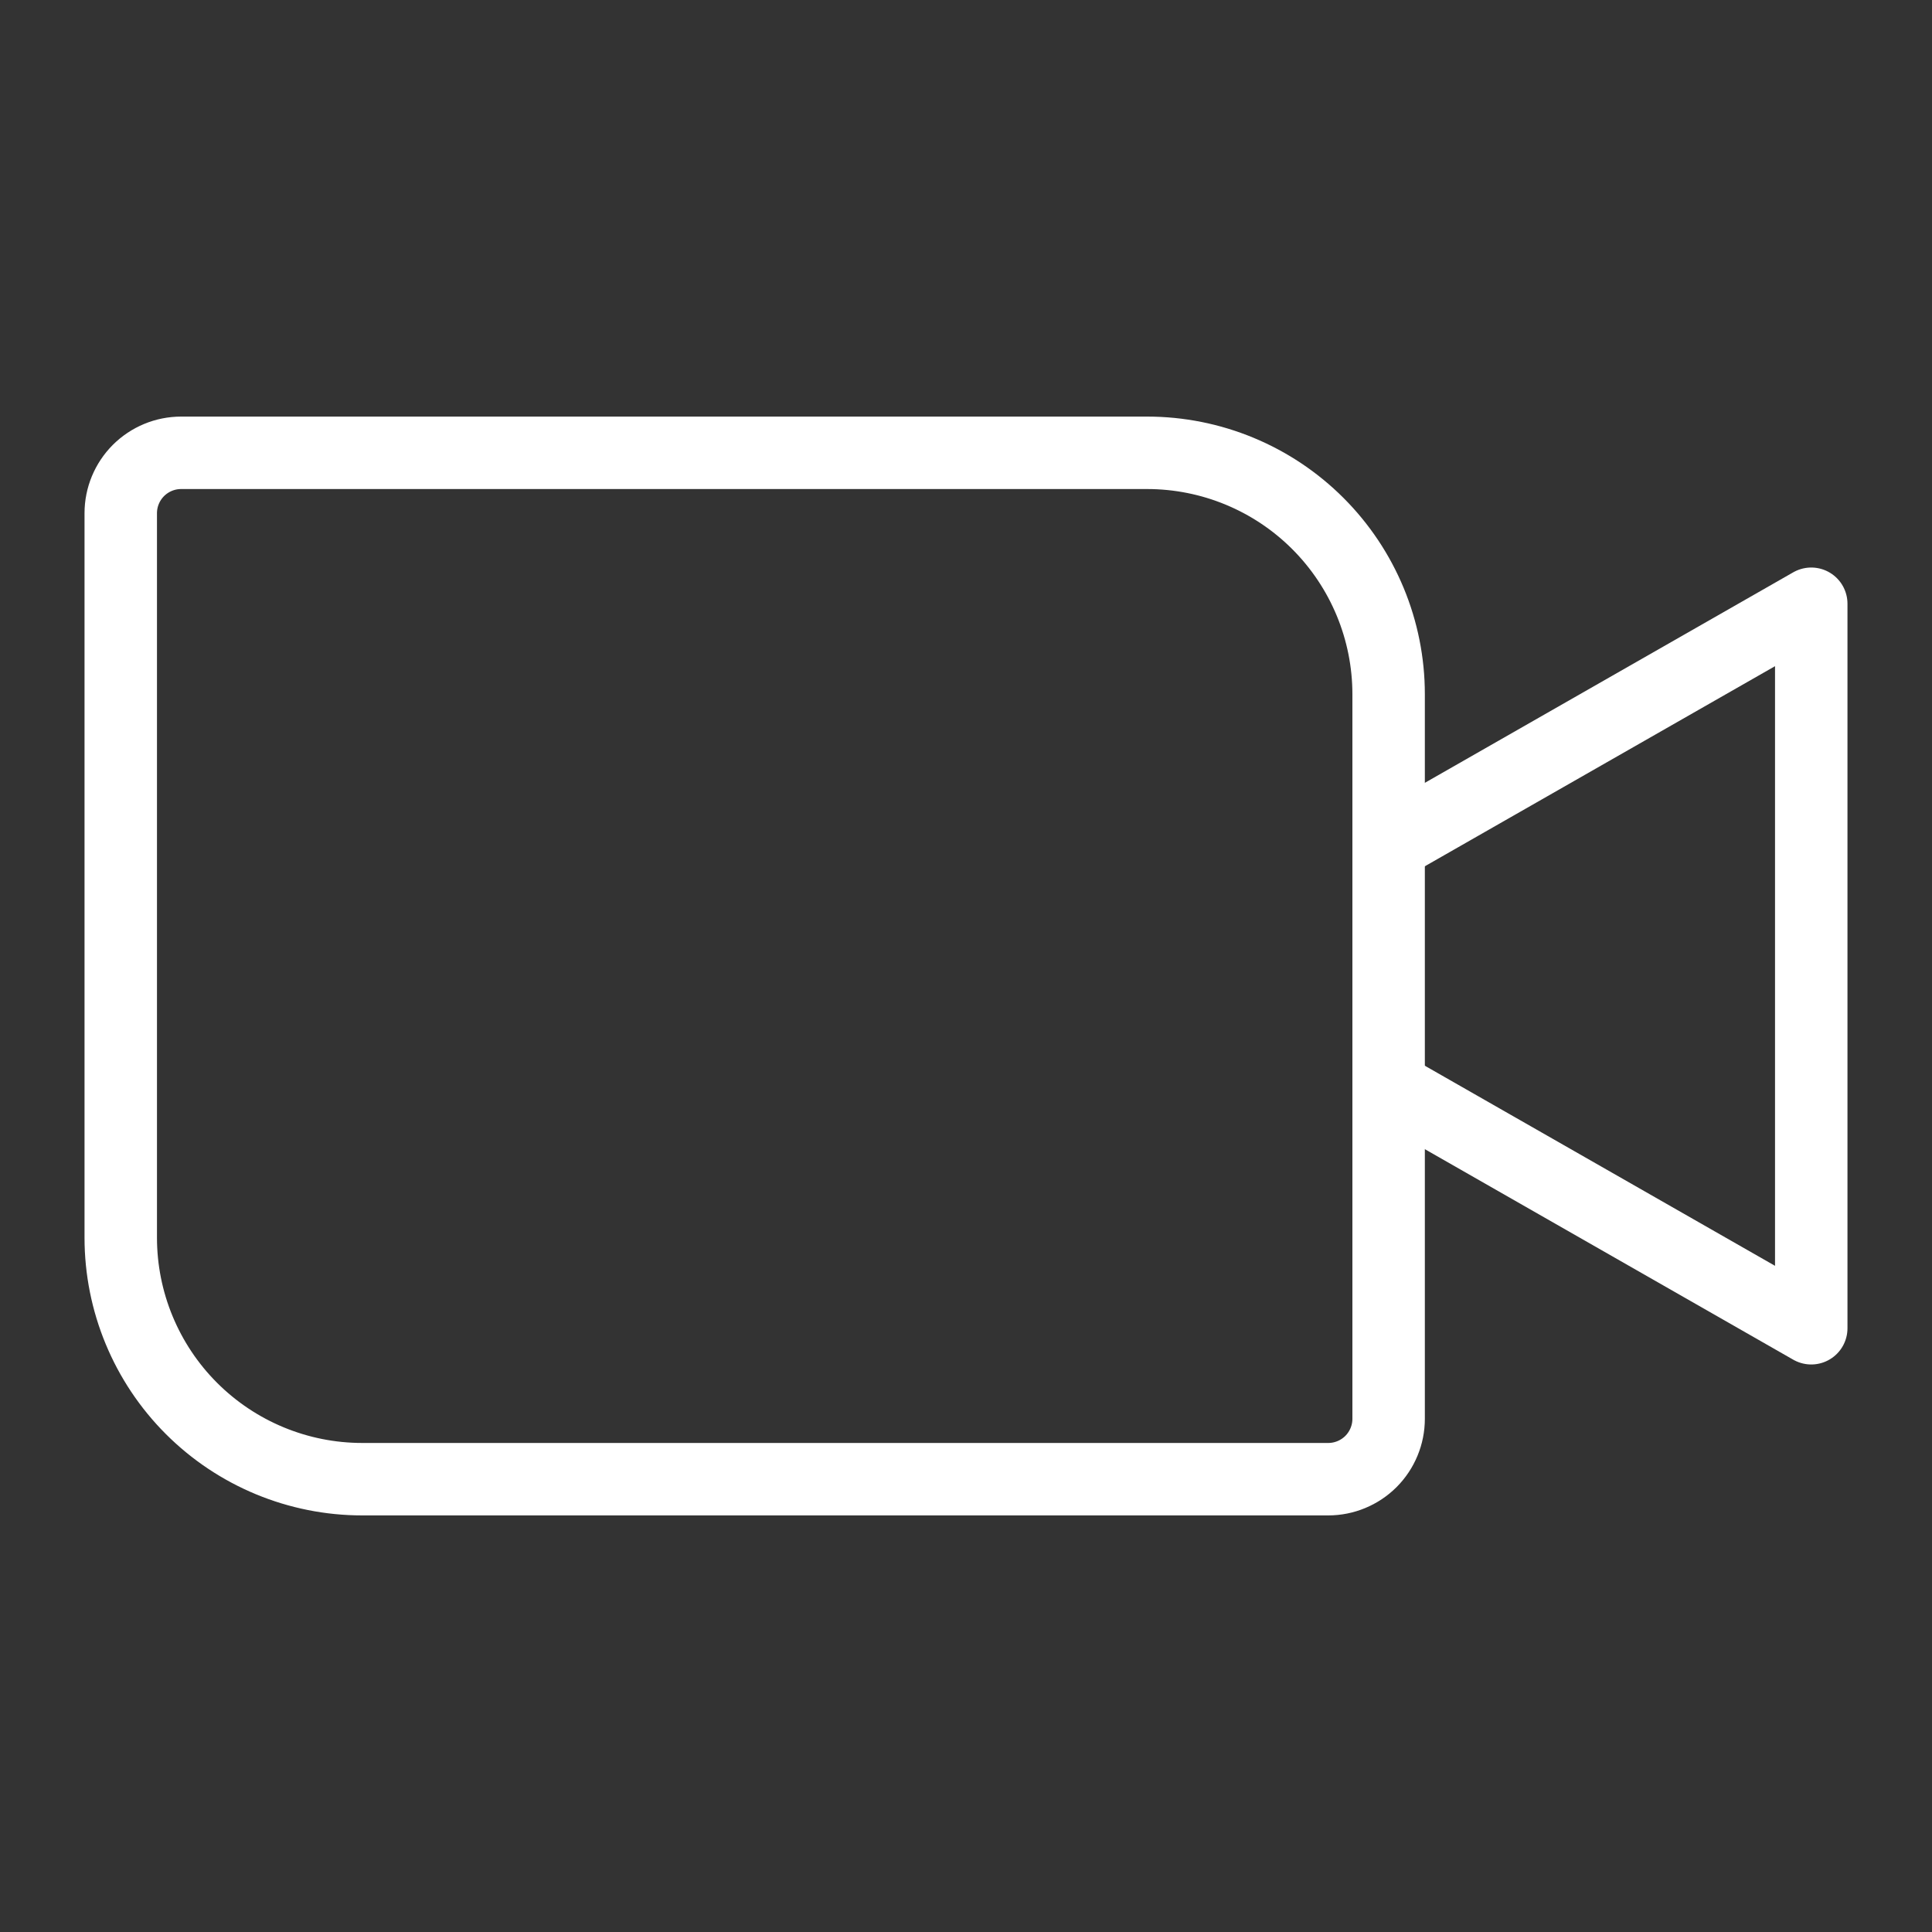
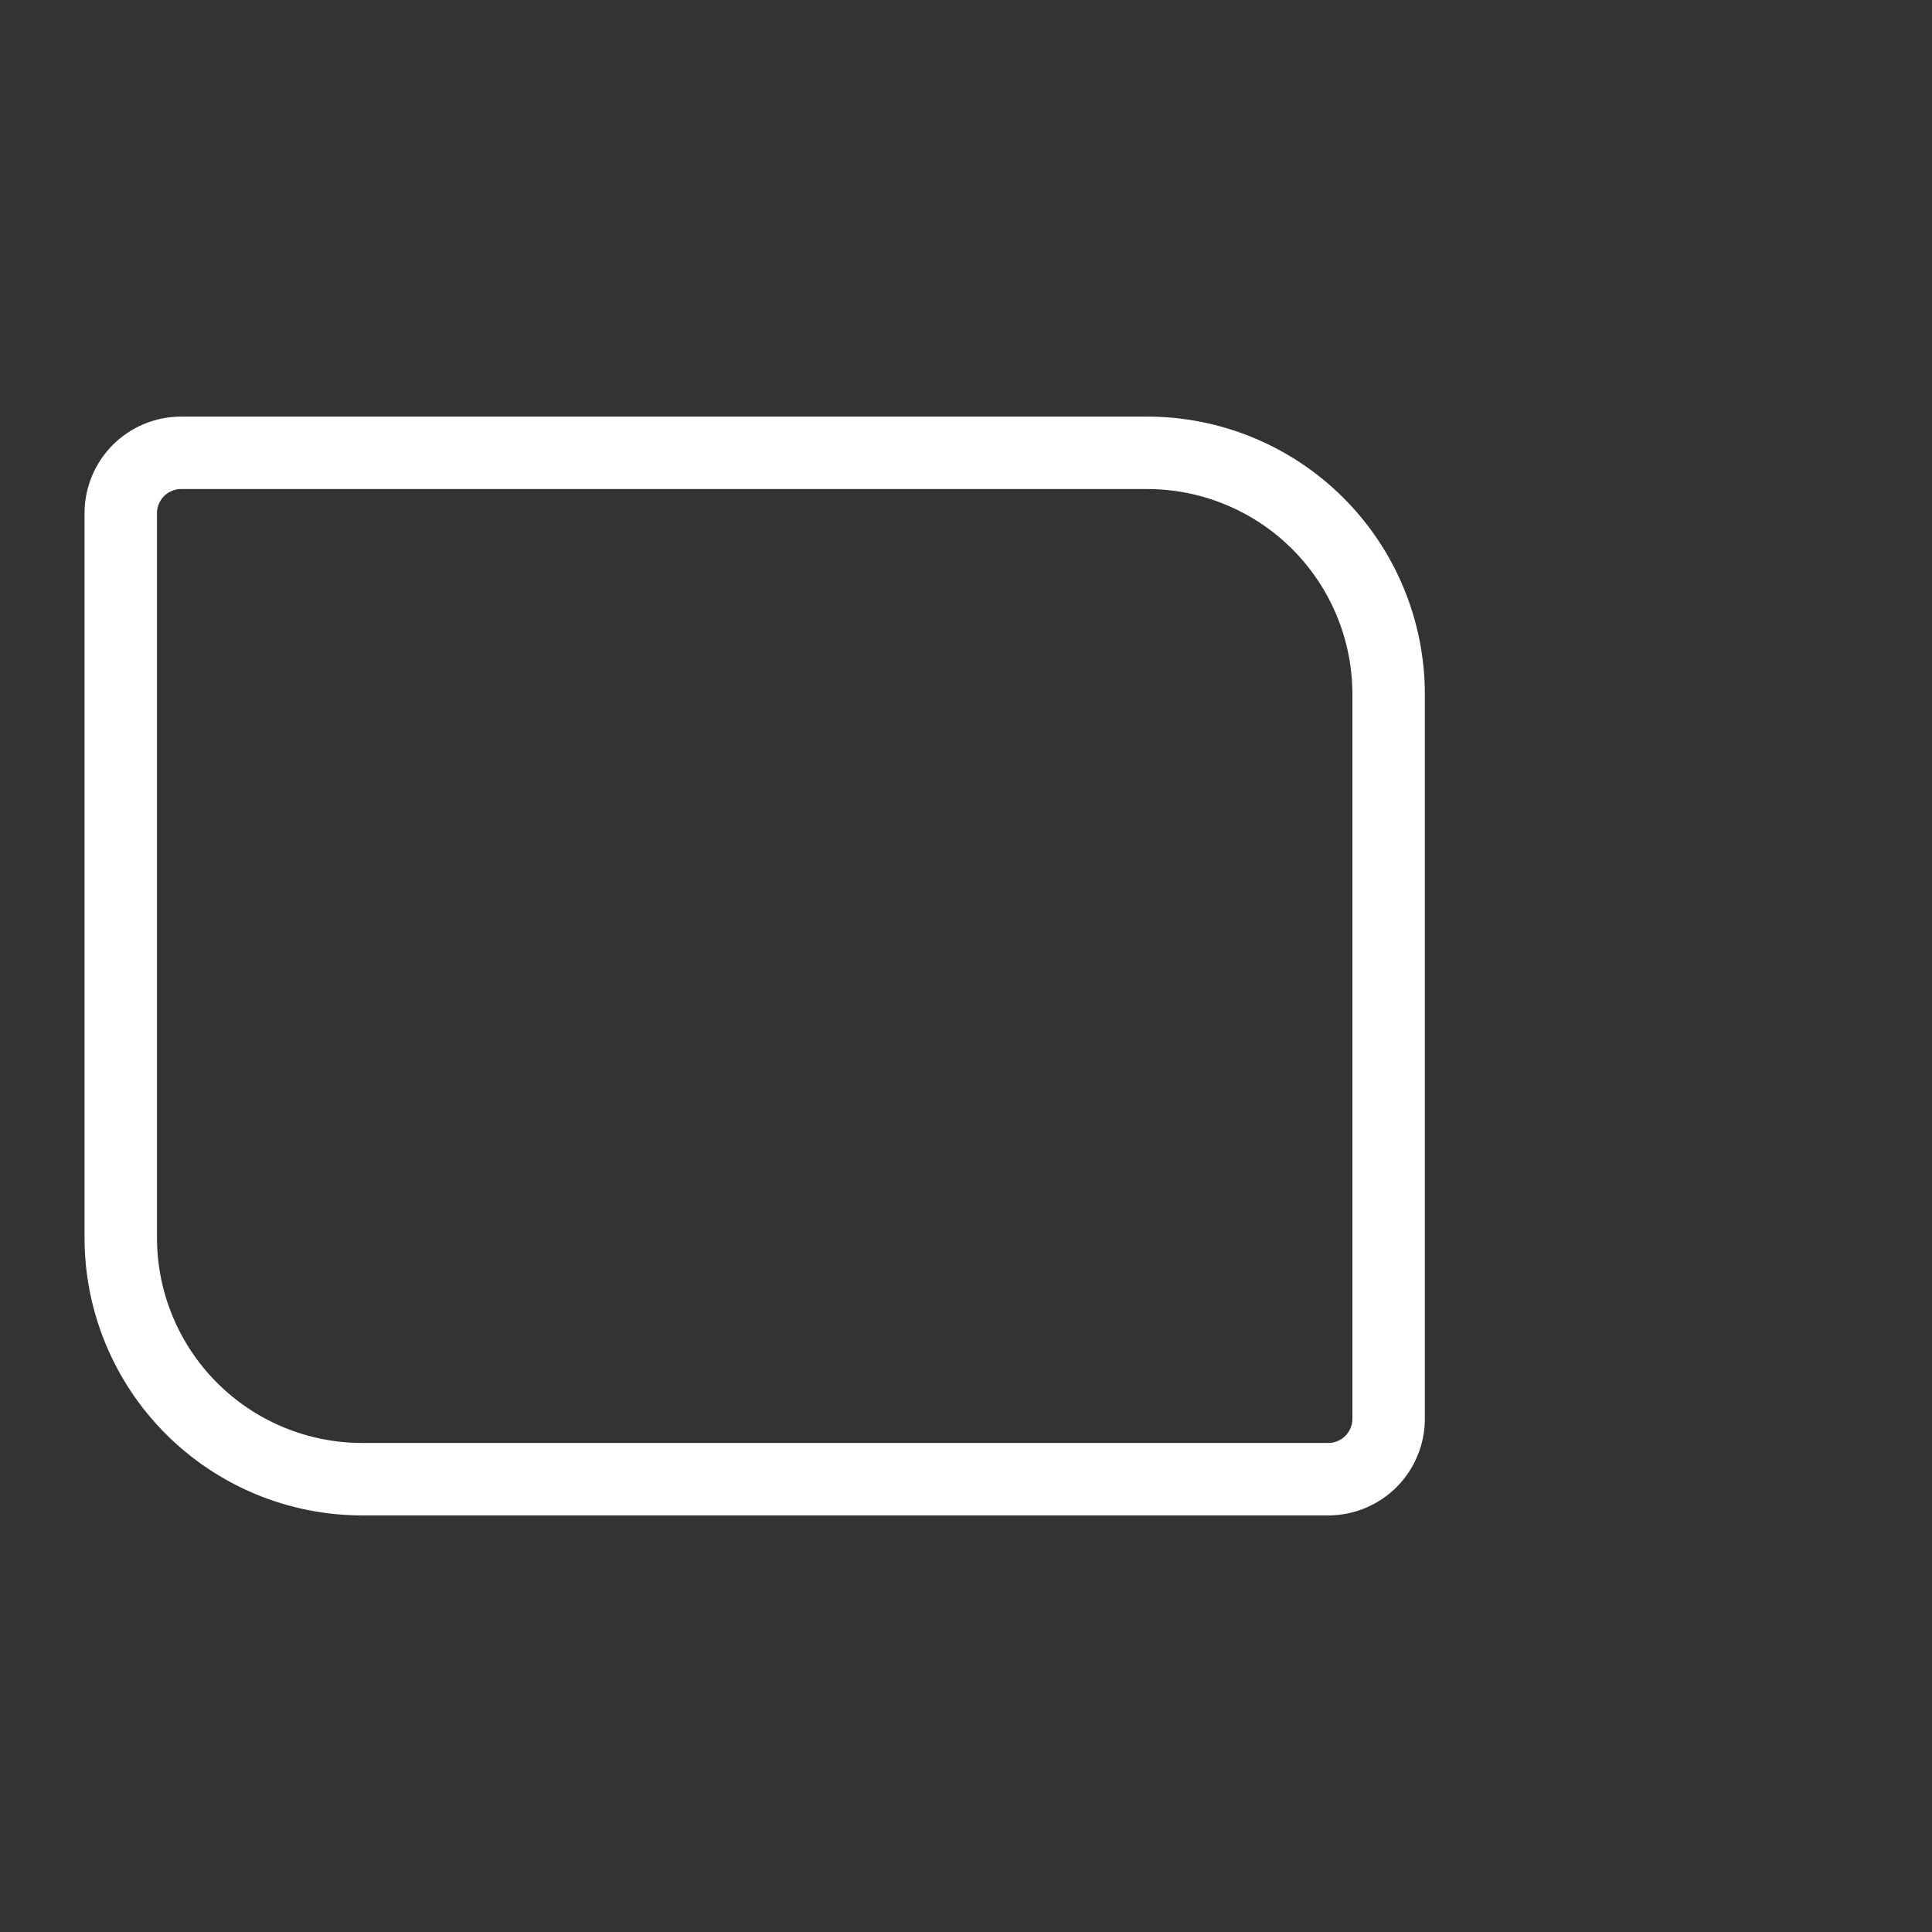
<svg xmlns="http://www.w3.org/2000/svg" width="40" height="40" viewBox="0 0 40 40" fill="none">
  <rect x="0" y="0" width="40" height="40" fill="#333333" stroke="none" />
  <path d="M3.75 9.375H23.75C25.076 9.375 26.348 9.902 27.285 10.839C28.223 11.777 28.75 13.049 28.75 14.375V29.375C28.75 29.706 28.618 30.024 28.384 30.259C28.149 30.493 27.831 30.625 27.5 30.625H7.5C6.174 30.625 4.902 30.098 3.964 29.16C3.027 28.223 2.5 26.951 2.5 25.625V10.625C2.5 10.293 2.632 9.976 2.866 9.741C3.101 9.507 3.418 9.375 3.75 9.375V9.375Z" stroke="white" stroke-width="1.5" stroke-linecap="round" stroke-linejoin="round" />
-   <path d="M28.75 17.5L37.5 12.5V27.5L28.75 22.5" stroke="white" stroke-width="1.5" stroke-linecap="round" stroke-linejoin="round" />
</svg>